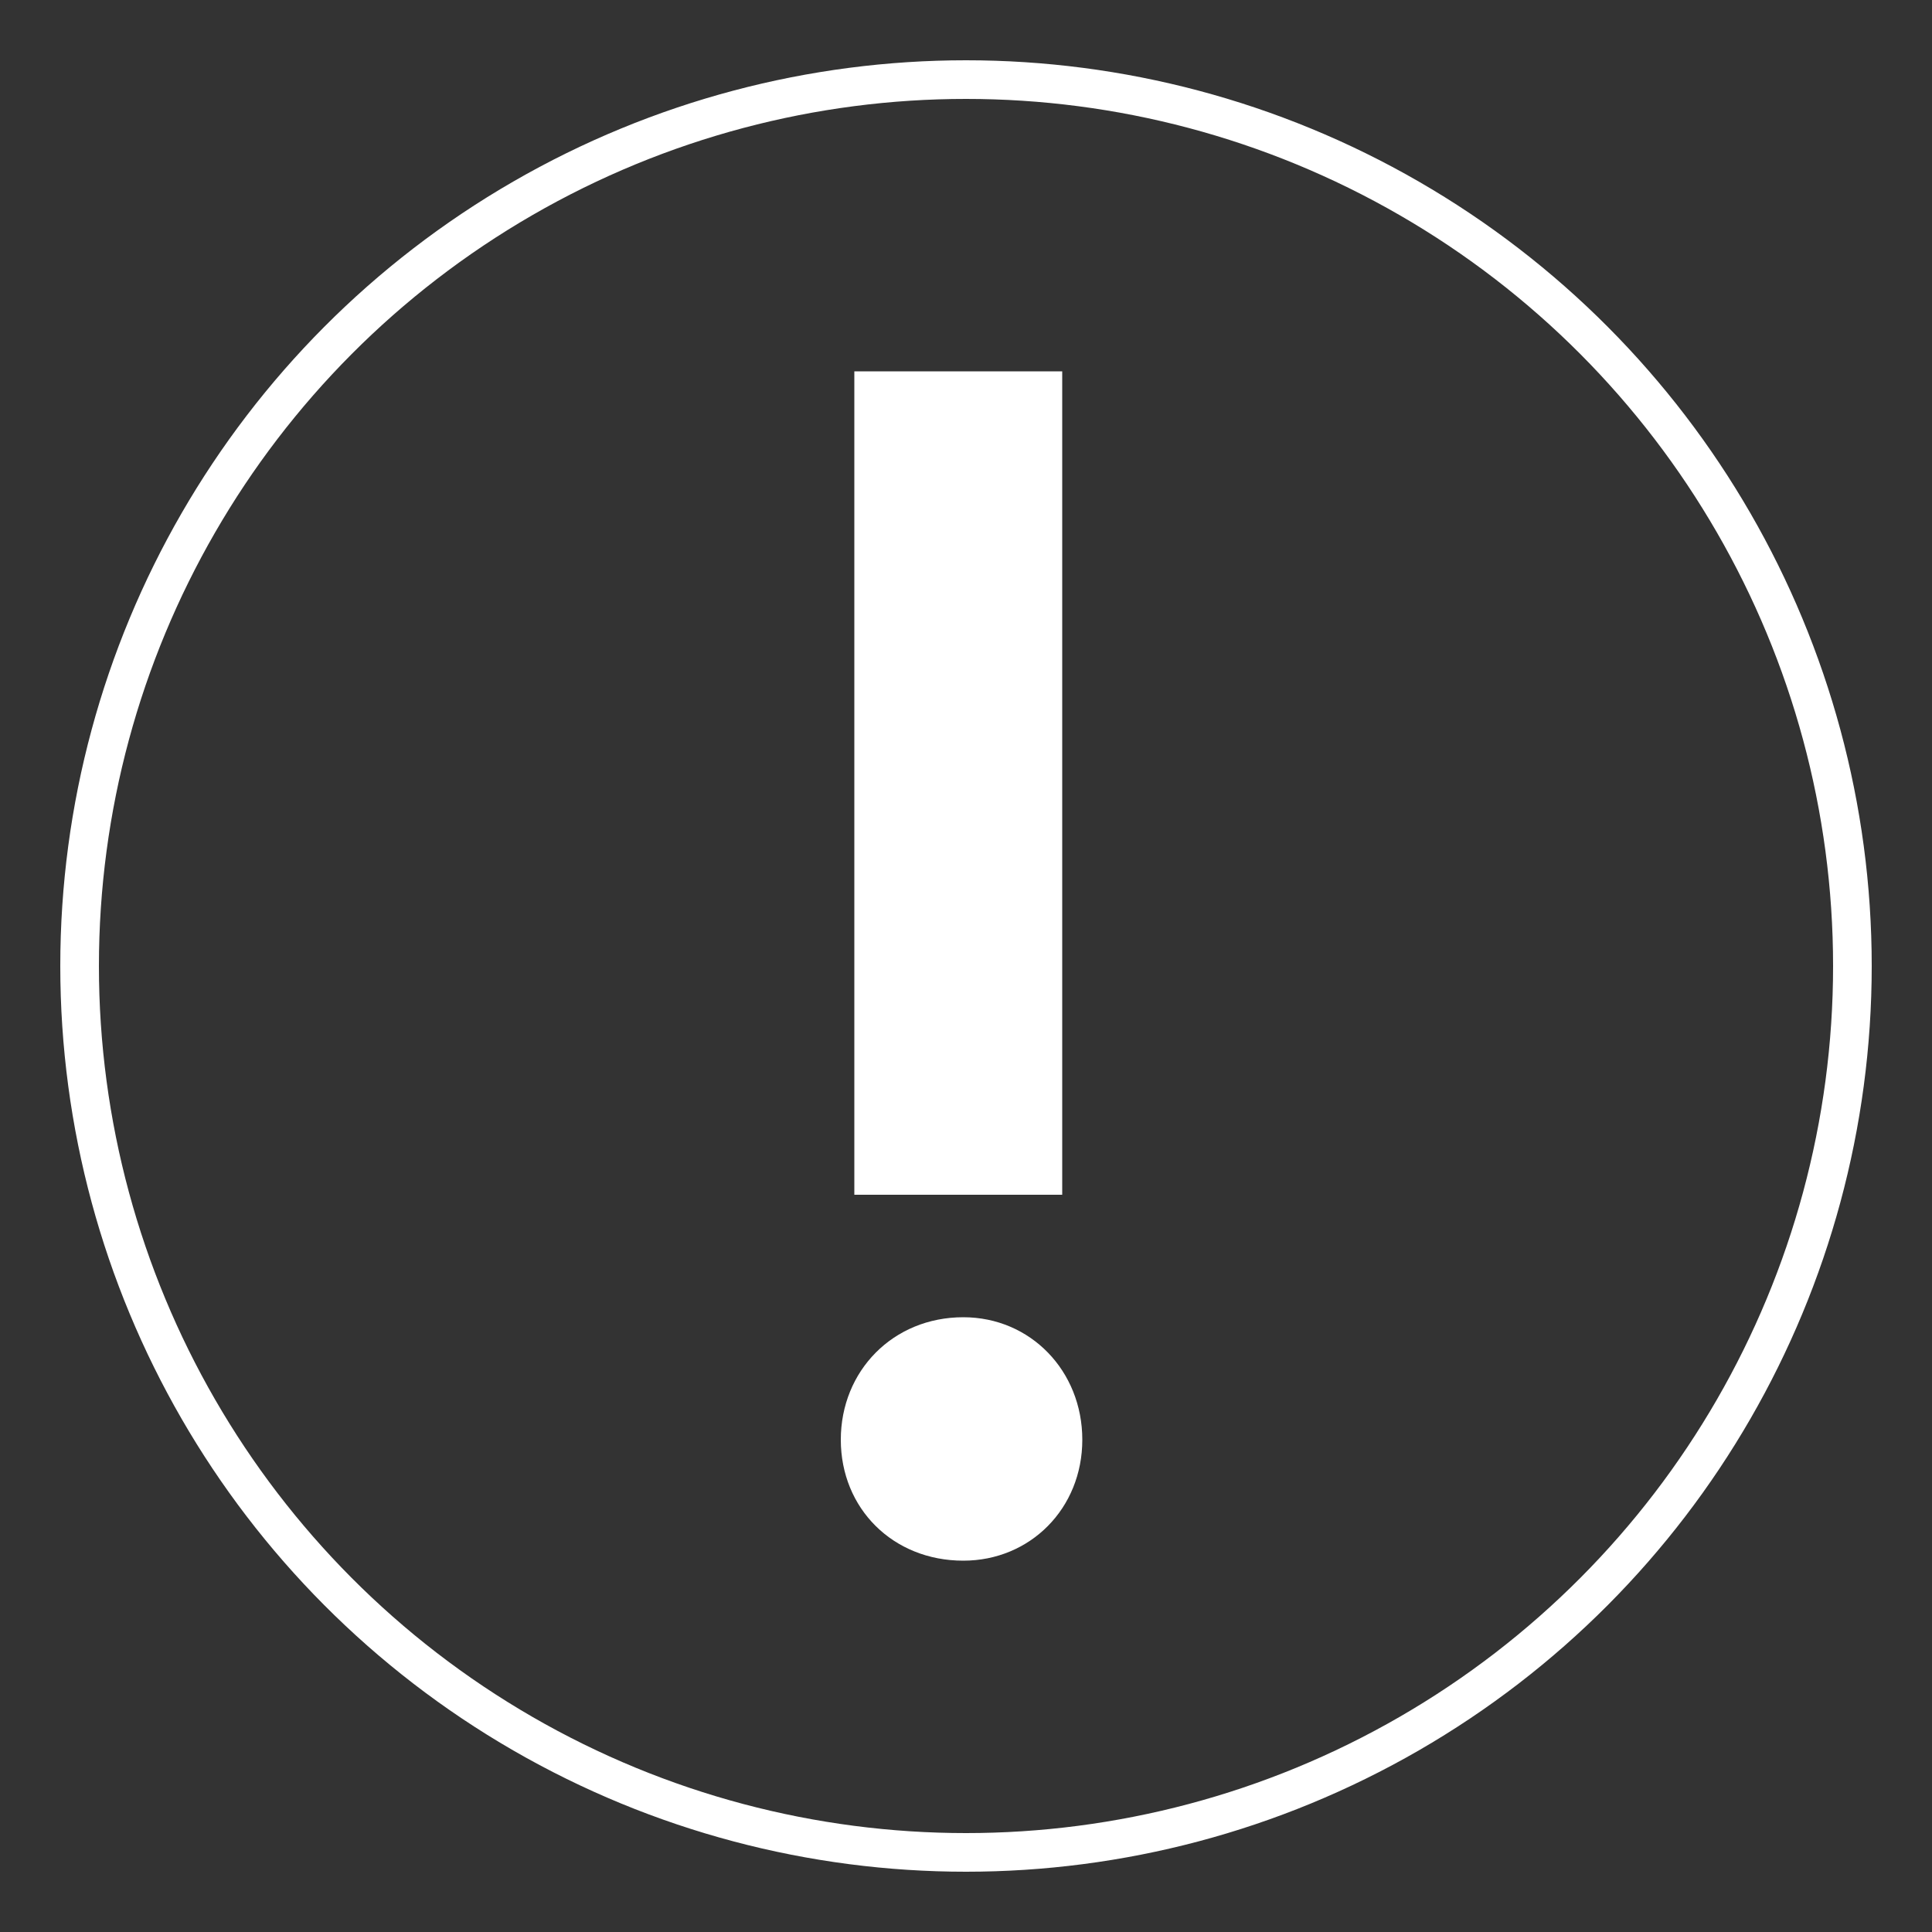
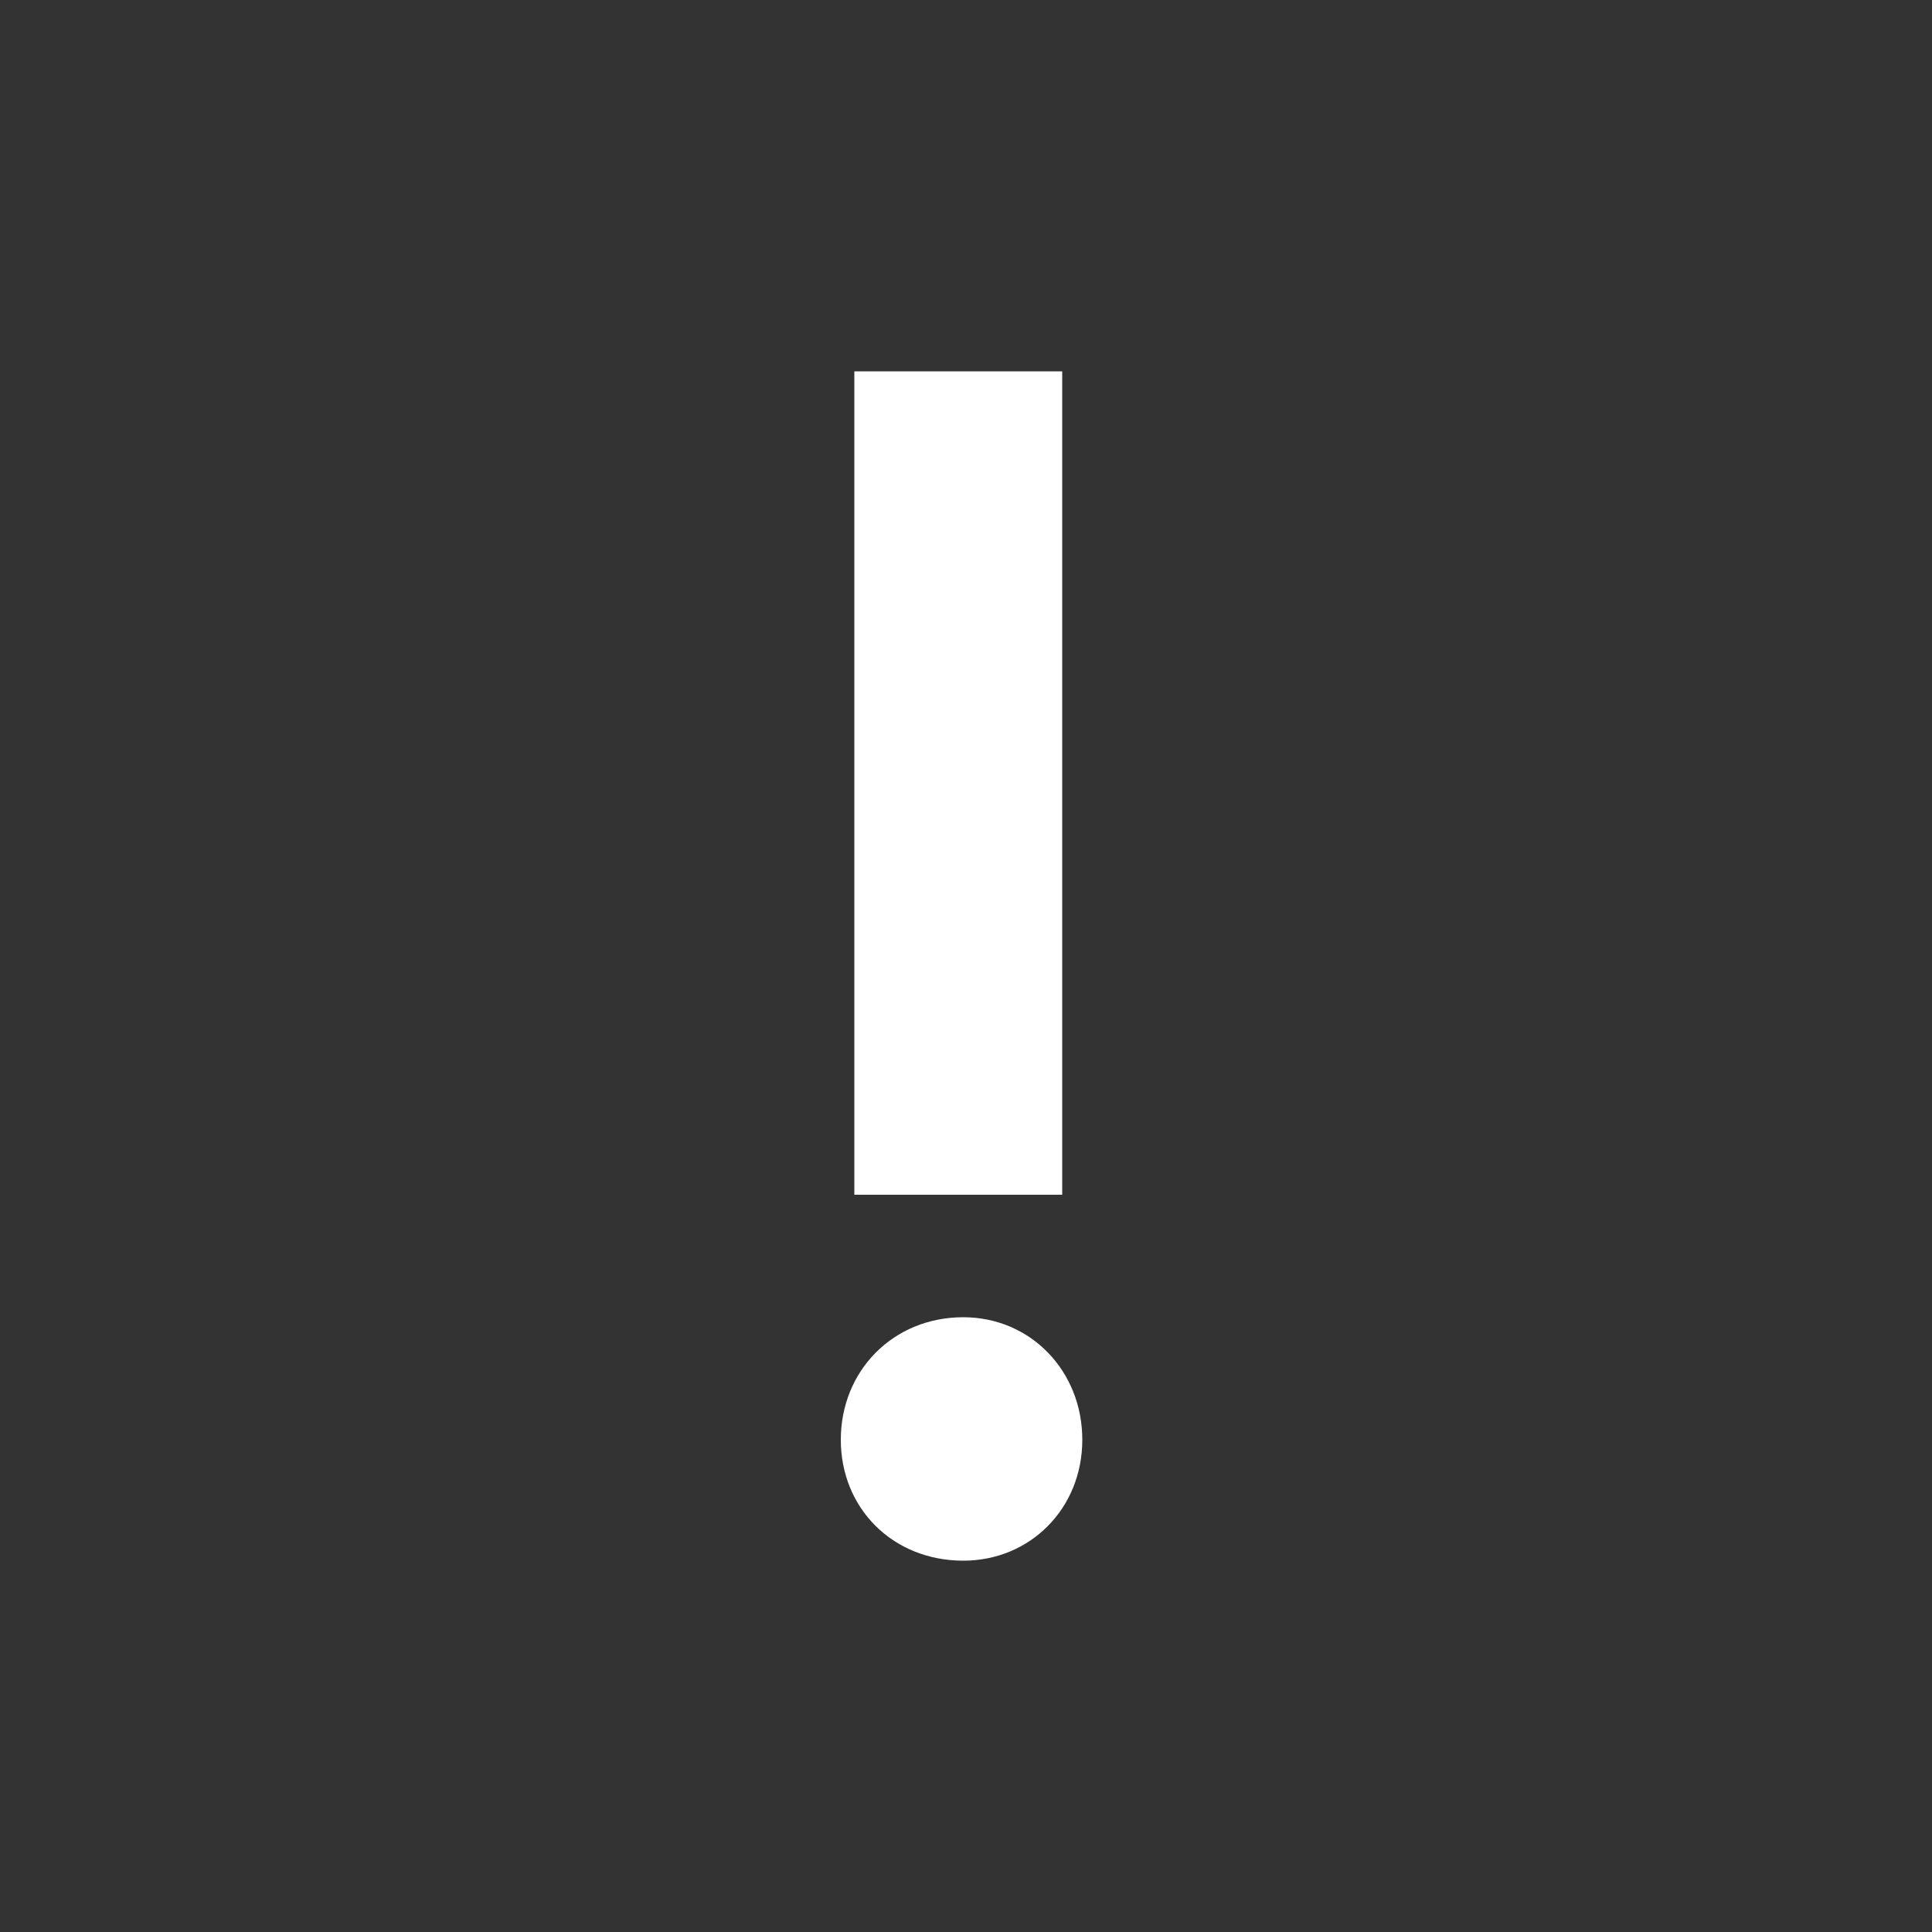
<svg xmlns="http://www.w3.org/2000/svg" id="Layer_1" version="1.1" viewBox="0 0 50 50">
  <rect x="0" y="0" width="50" height="50" fill="#333333" stroke="none" />
  <defs>
    <style>
      .st0 {
        fill: none;
        stroke: #fff;
        stroke-miterlimit: 10;
      }

      .st1 {
        fill: #fff;
      }
    </style>
  </defs>
-   <circle class="st0" cx="25" cy="25" r="22.94" />
  <path class="st1" d="M24.93,34.09c1.74,0,3.08,1.39,3.08,3.17s-1.35,3.13-3.08,3.13c-1.82,0-3.17-1.35-3.17-3.13s1.35-3.17,3.17-3.17ZM22.11,9.61h5.38v21.31h-5.38V9.61Z" />
</svg>